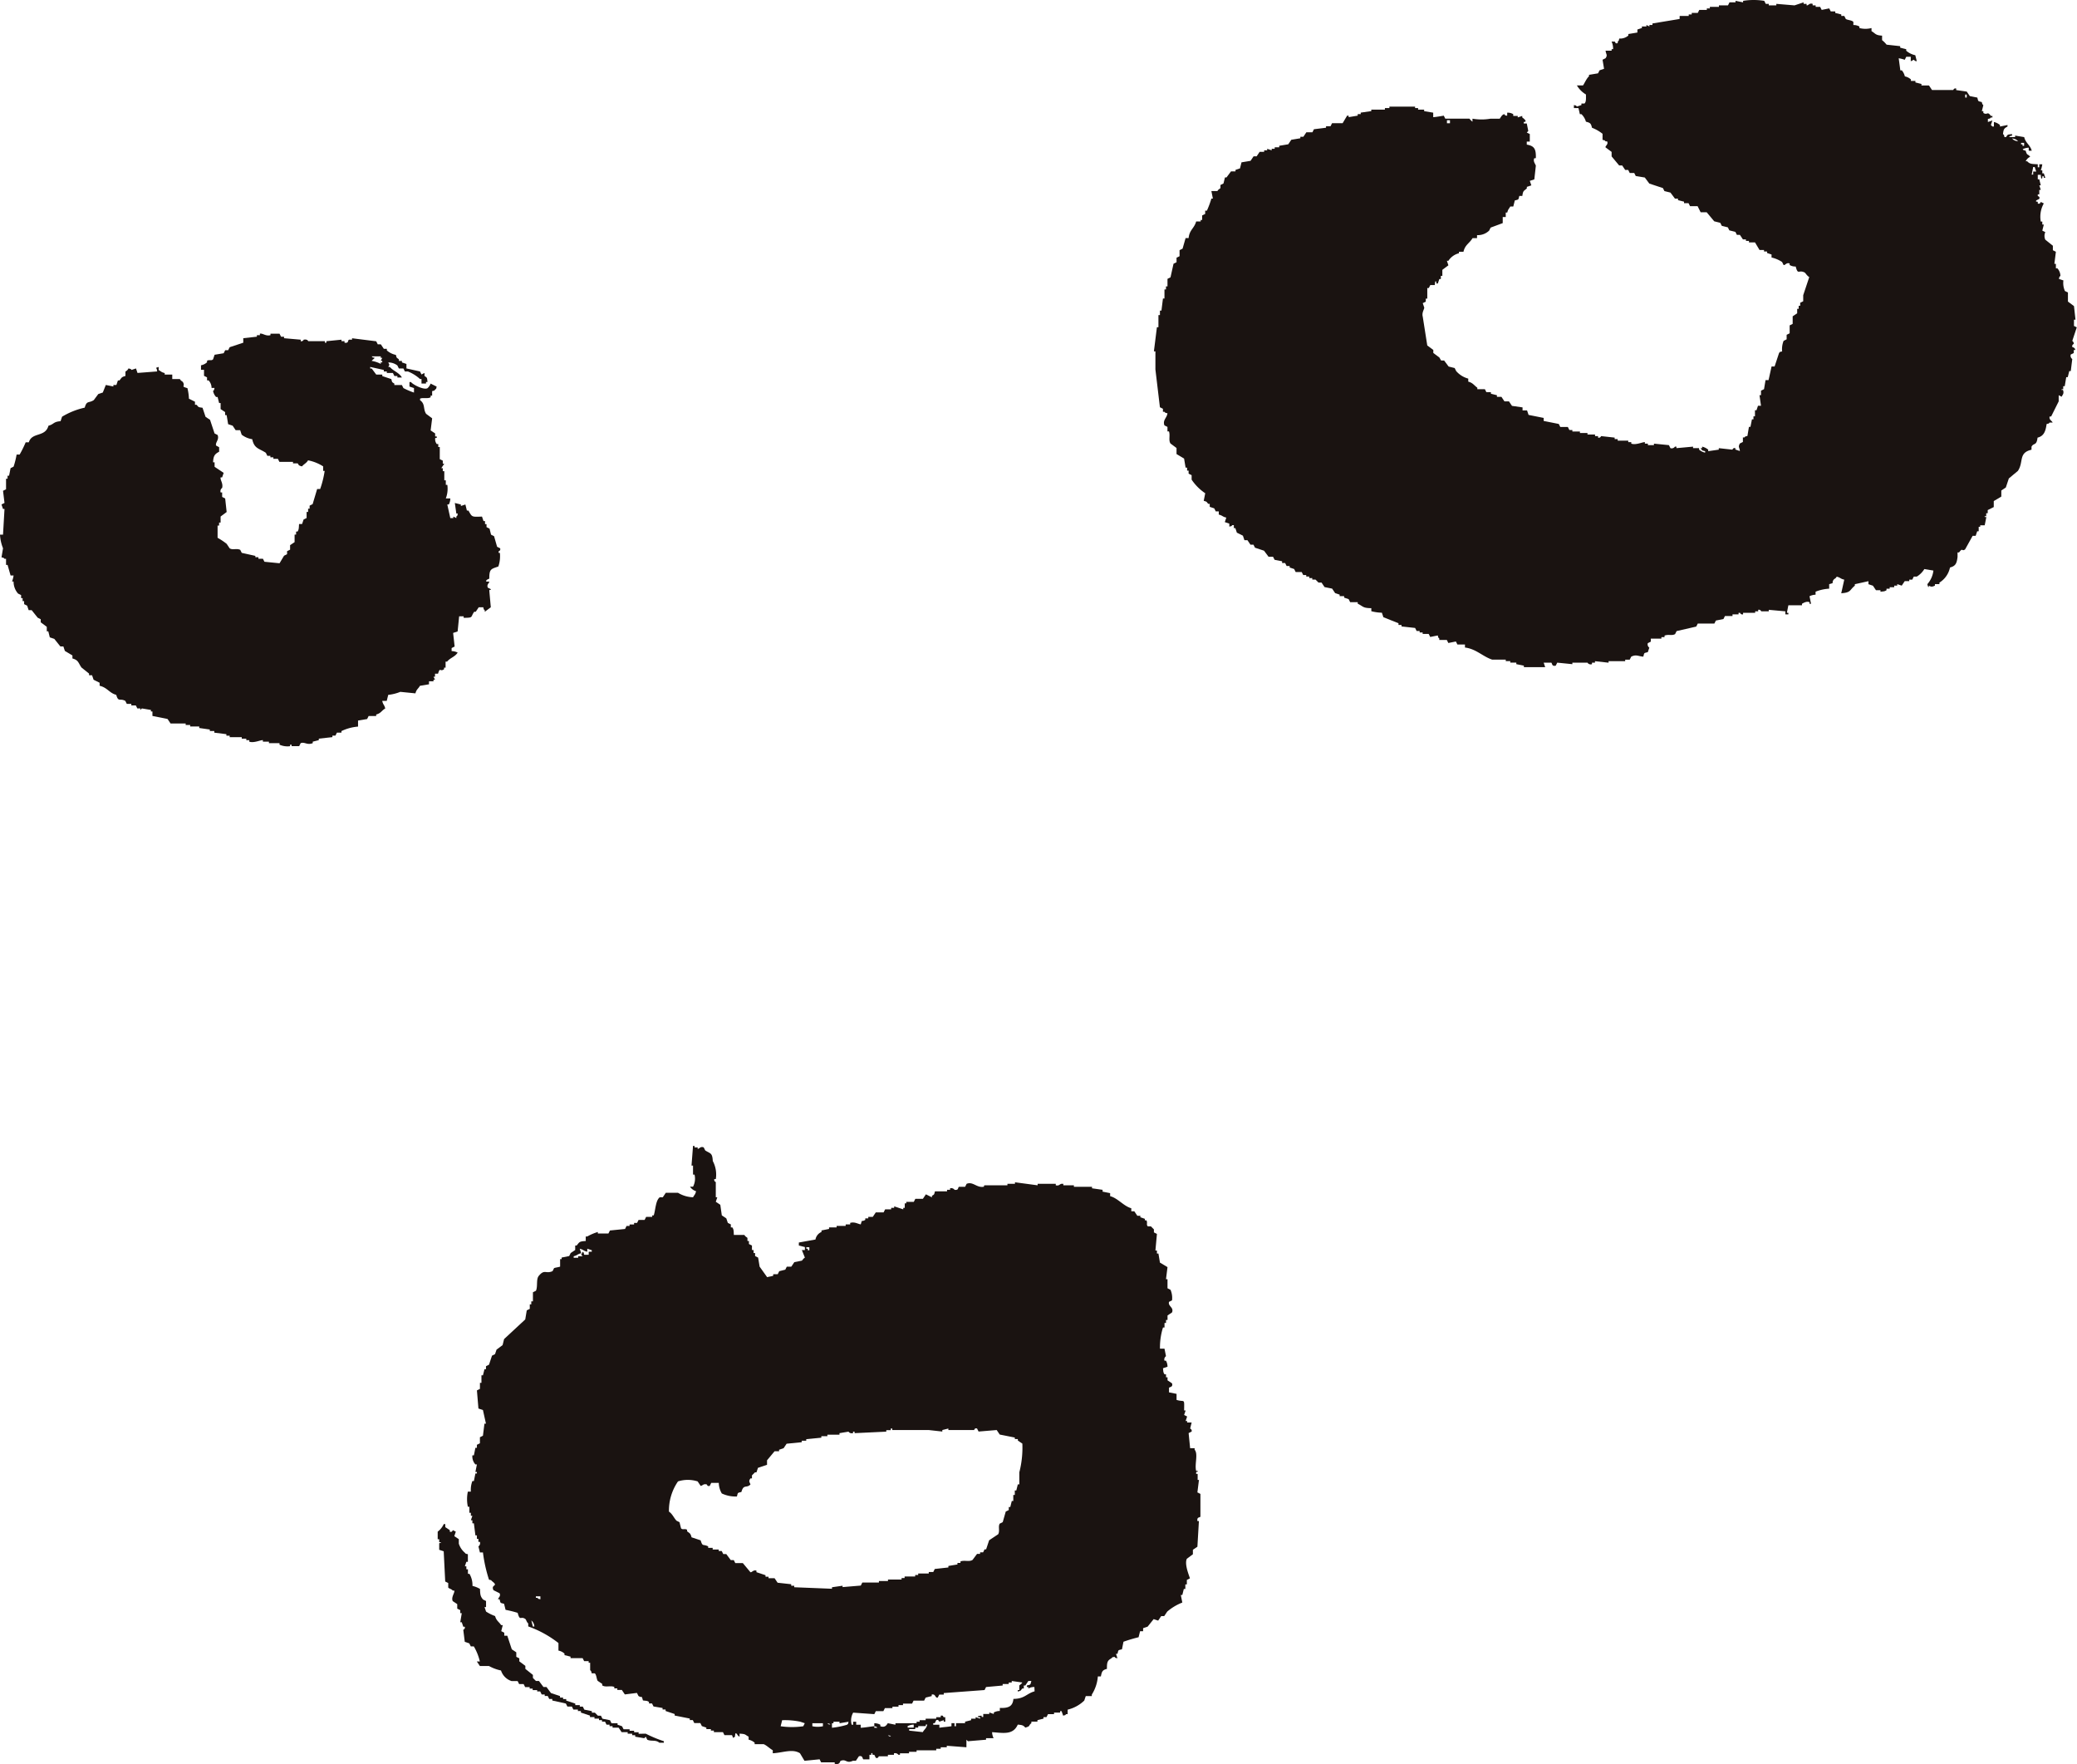
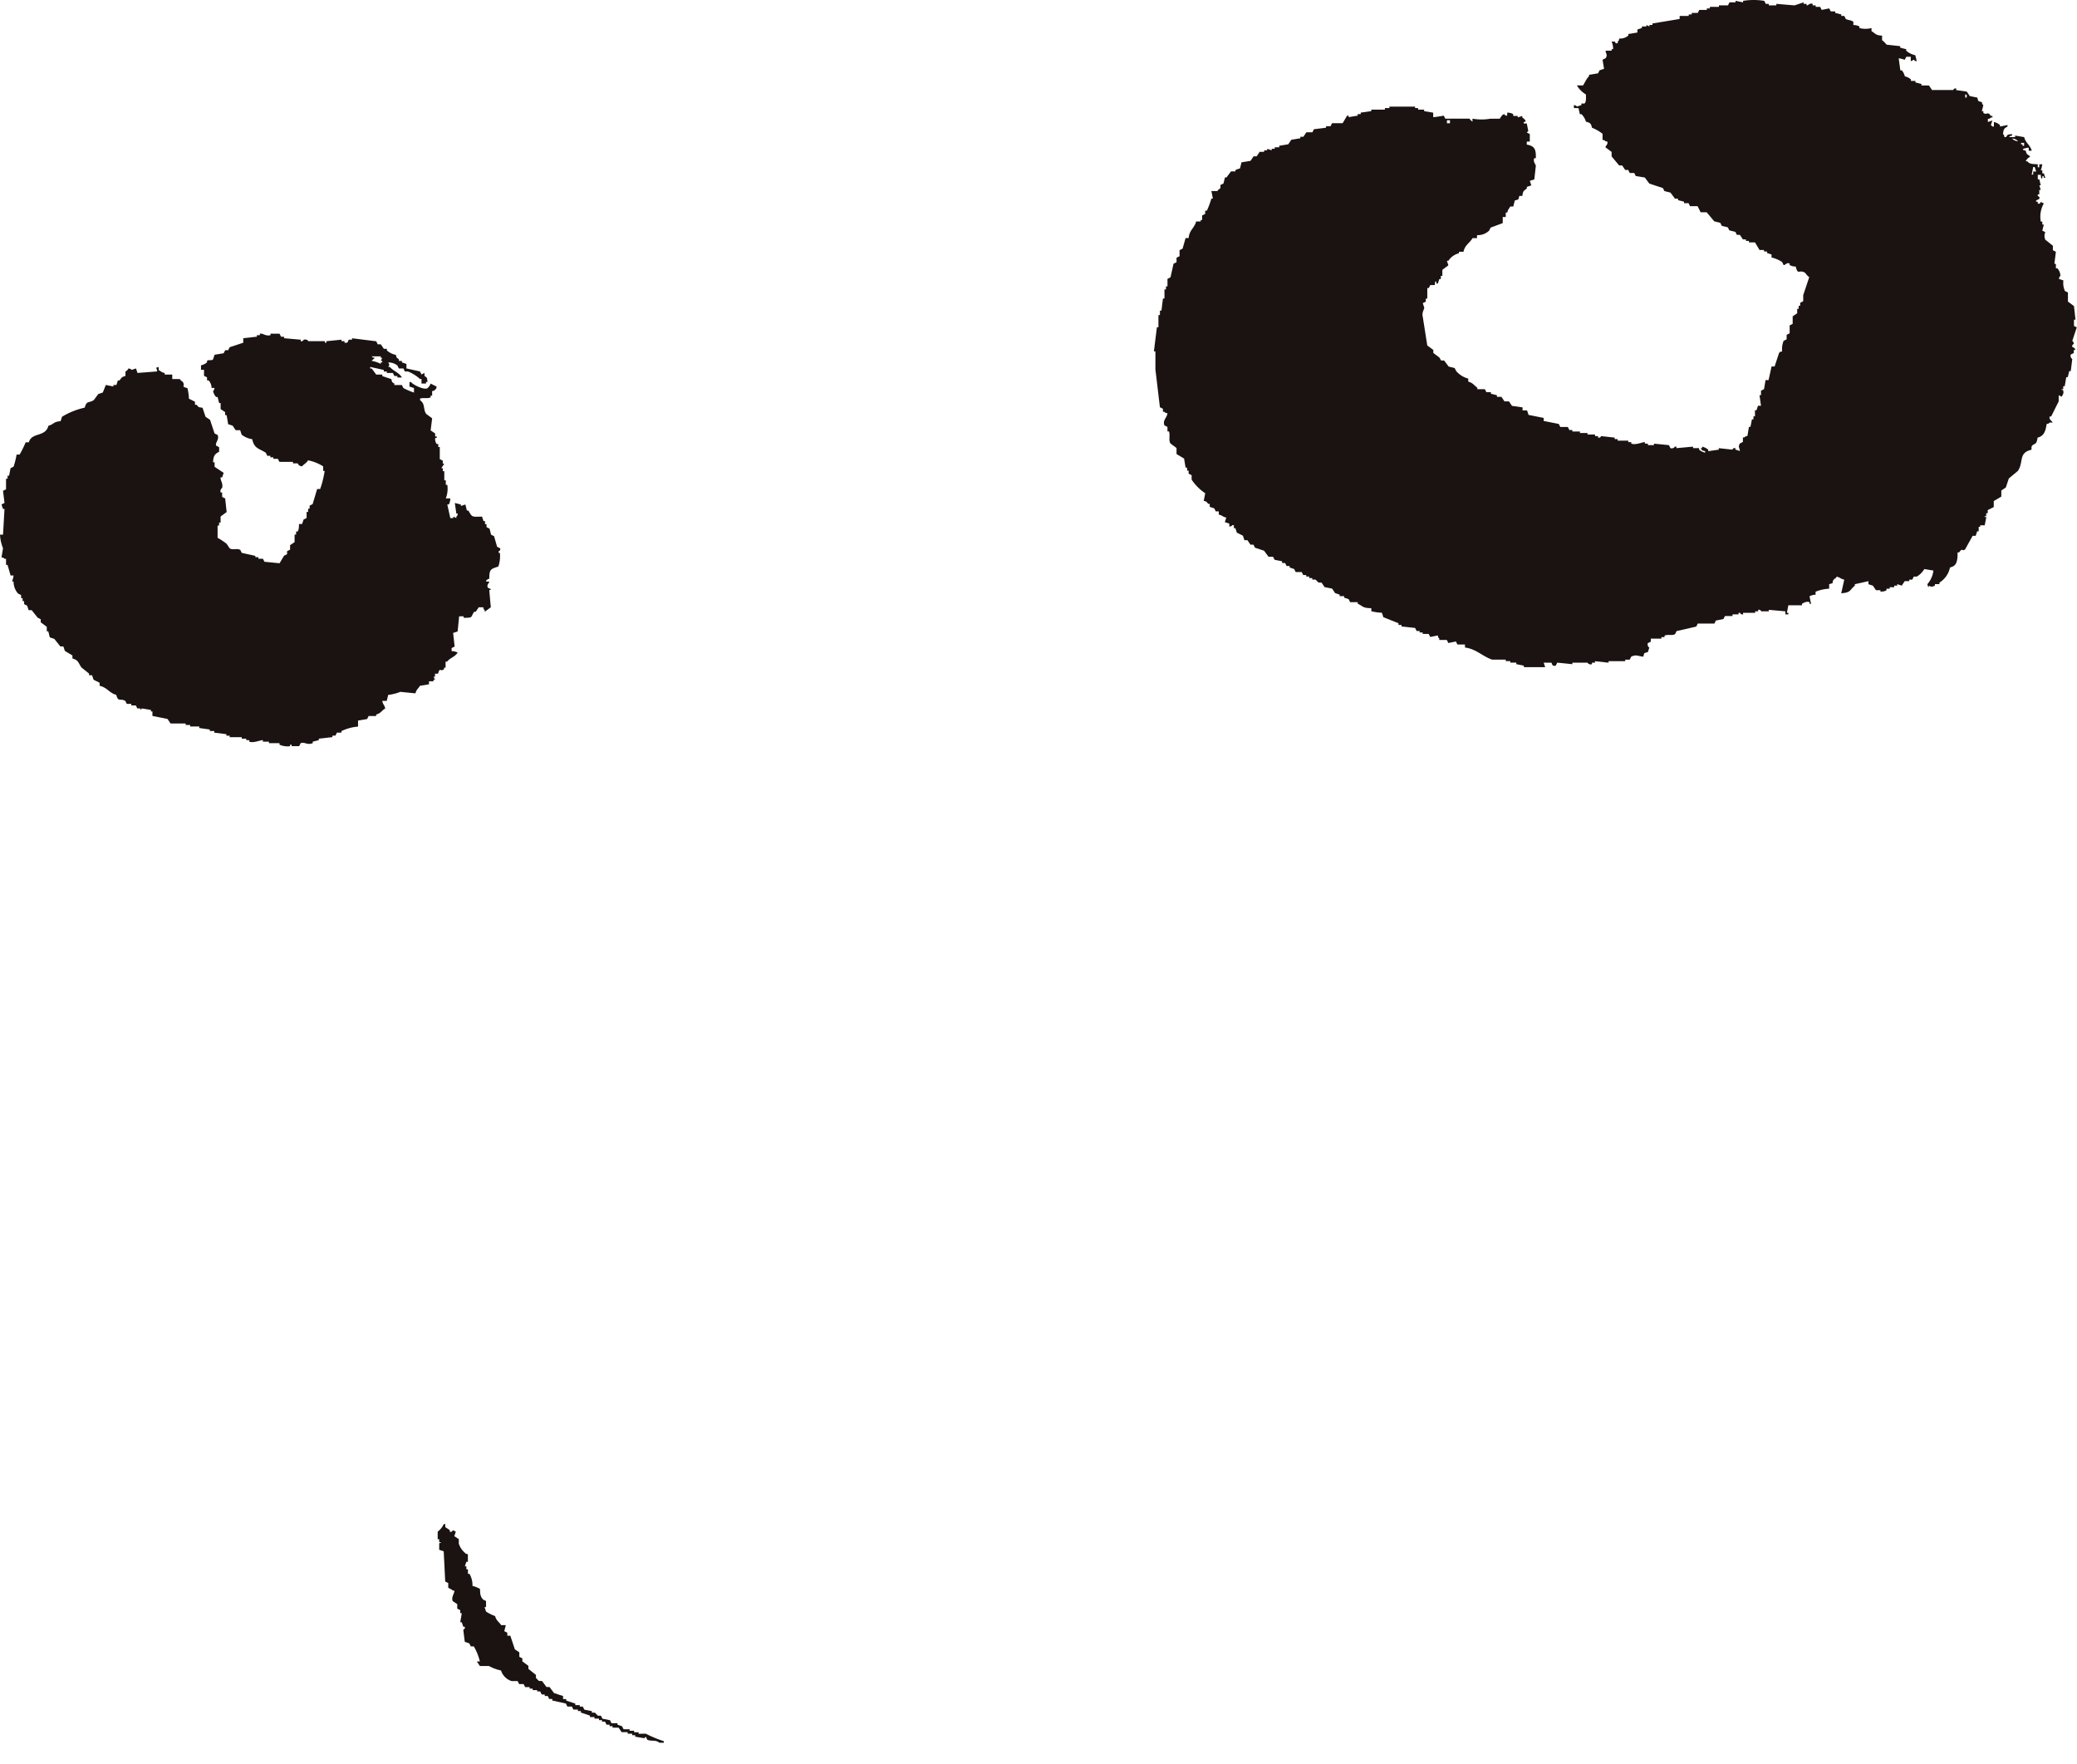
<svg xmlns="http://www.w3.org/2000/svg" width="184.48" height="156.682" viewBox="0 0 184.48 156.682">
  <g id="breakfast_deg02" transform="translate(-1102 -8956.523)">
    <path id="パス_748" data-name="パス 748" d="M210.368,28.928v-.537h.134l-.134-1.208-.537-.4v-.805l-.268-.134a1.728,1.728,0,0,1-.134-.939l-.4-.134c.081-.267-.019-.115.134-.268a1.042,1.042,0,0,0-.268-.671h-.134v-.4h-.134l.134-1.074-.268-.134v-.4l-.671-.537a.8.8,0,0,1,0-.671l-.268-.134.134-.537h-.134v-.268h-.134a2.386,2.386,0,0,1,.268-1.61l-.268-.134s-.069.24-.268.134v-.134c-.072-.068-.21.04-.134-.134l.268-.134c.074-.245-.112-.208-.134-.268v-.134h.134v-.4h.134l-.134-.4h.134l-.134-.537h-.134v-.4h.268s.019.522.134.268v-.134h.134v.134h.134l-.134-.4h-.134v-.268h-.134a2.853,2.853,0,0,0,.134-.537h-.268v.268h-.134v-.268c-.486-.03-.7,0-.939-.268h-.134a.829.829,0,0,1,.4-.4c-.228-.286-.277-.074-.4-.537-.267-.081-.115.019-.268-.134a1.307,1.307,0,0,1,.537-.134v.268h.268c-.146-.531-.536-.655-.671-1.208l-.805-.134v.134H204.6c.152-.15,0-.057.268-.134v-.134c-.4.046-.368.012-.537.268h-.134c-.081-.268.019-.115-.134-.268.049-.453.1-.5.4-.671v-.134l-.671.134v-.134a1.22,1.22,0,0,0-.537-.268v.4h-.134l-.134-.134.134-.4-.4.134v-.268c.268-.081.115.019.268-.134h.134v-.134h-.134c-.329-.474-.3-.032-.671-.268V9.872h-.134l.134-.537s-.1-.03-.134-.268c-.365-.1-.305-.032-.4-.4l-.671-.134-.268-.4-.939-.134V7.859c-.221-.044-.239.129-.268.134h-1.879l-.268-.4h-.671V7.456l-.537-.134V7.188h-.4V7.053a1.131,1.131,0,0,0-.537-.268,1.269,1.269,0,0,0-.268-.537h-.134L194.8,5.175a2.882,2.882,0,0,1,.537.134l.134-.268h.4v.4l.268-.134c.124.059-.028.087.268.134l-.134-.537a1.784,1.784,0,0,1-.805-.4V4.369l-.537-.134V4.1l-1.208-.134a2.4,2.4,0,0,0-.4-.4v-.4c-.611-.035-.573-.19-.939-.4V2.491a2.149,2.149,0,0,1-1.074,0V2.356a1.05,1.05,0,0,0-.537-.134V1.954c-.1-.161-.507-.163-.671-.268l-.134-.268H189.7V1.283l-.537-.134V1.014h-.4l-.134-.268-.671.134-.134-.268h-.4V.478h-.268V.343c-.305-.1-.375.167-.537.134V.343h-.268V.209l-.805.268L183.93.343V.478h-.671V.343h-.268l-.134-.268a5.894,5.894,0,0,0-1.879,0V.209l-.671-.134V.209h-.537l-.134.268h-.805V.612h-.805V.746h-.268V.88h-.671l-.134.268h-.537v.134h-.268v.134h-.805v.268l-2.416.4v.134h-.268v.134l-.268-.134v.134h-.4v.134l-.4.134v.268l-.805.134v.134a1.112,1.112,0,0,1-.805.268c-.081.267.019.115-.134.268v.134c-.248.085-.19-.078-.268-.134H169.3a1.593,1.593,0,0,1,.134.671H169.3V4.5h-.537c.051.369.195.37,0,.671l-.268.134.134.805-.4.134-.134.268-.805.134v.134c-.227.181-.464.764-.537.805h-.537a2.267,2.267,0,0,0,.805.805c0,.322.036.659-.134.805h-.268v.134l-.4.134c-.152-.15,0-.057-.268-.134V9.6h.4c.032.074.113.5.134.537h.134a1.513,1.513,0,0,1,.4.671c.388.1.445.144.537.537a3.6,3.6,0,0,1,.939.537v.537c.268.081.115-.019.268.134h.134c.146.273-.188.409-.134.537l.537.4v.4l.671.805h.268l.268.4h.268l.134.268h.4l.134.268.805.134.4.537,1.208.4.134.268.537.134.4.537h.268v.134l.537.134v.134h.4l.134.268h.671l.268.537h.537l.671.805.537.134.134.268.537.134.134.268.537.134.134.268h.268l.268.4h.268v.134h.268v.134h.537l.4.671h.4v.134h.268v.134l.4.134v.268a2.869,2.869,0,0,1,.939.4l.134.268c.133.05.252-.254.537-.134v.134a1.017,1.017,0,0,0,.537.134c.214.806.266.245.805.537.058.031.211.3.4.4l-.537,1.61v.537l-.268.134v.268h-.134v.268h-.134v.4l-.4.268v.671l-.268.134V29.6l-.268.134v.4l-.268.134a2.014,2.014,0,0,0-.134.939c-.268.081-.115-.019-.268.134l-.4,1.208h-.268l-.268,1.208h-.268l-.134.805-.268.134v.4h-.134l.134.939h-.268l-.134.4h-.134v.537h-.134v.268h-.134l-.134.671h-.134l-.134.805c-.267.081-.115-.019-.268.134h-.134v.4l-.268.134c-.183.332-.03.327,0,.671l-.4-.134V39.8c-.219-.054-.246.13-.268.134l-1.208-.134v.134l-.939.134v-.134a1.3,1.3,0,0,0-.537-.268V39.8h-.134c.153.226.082.187.4.268V40.2a1.208,1.208,0,0,1-.537-.268V39.8h-.537v-.134l-1.476.134v-.134h-.134a.345.345,0,0,1-.4.134l-.134-.268L173.06,39.4v.134h-.537V39.4h-.268v-.134c-.207-.016-.8.282-1.208.134v-.134h-.268v-.134h-.939v-.134h-.268v-.134l-1.208-.134a.211.211,0,0,1-.268.134v-.134h-.268V38.59h-.671v-.134h-.671v-.134h-.671v-.134h-.268l-.134-.268h-.671l-.134-.268-1.342-.268v-.268l-1.342-.268-.134-.4h-.4v-.268l-.939-.134-.268-.4h-.4l-.268-.4h-.4V35.1l-.537-.134v-.134h-.4l-.134-.268h-.671V34.43c-.3-.212-.391-.431-.805-.537v-.268a2.167,2.167,0,0,1-1.074-.671l-.134-.268-.537-.134-.4-.537h-.268L154,31.746l-.537-.4v-.268l-.537-.4-.4-2.55c-.1-.36.131-.653.134-.805l-.134-.4.268-.134v-.268h.134v-.939h.134l.134-.268h.4s.019-.522.134-.268v.134h.134l.134-.4h.134V24.5h.134v-.537l.537-.4-.134-.4h.134a1.553,1.553,0,0,1,.939-.671v-.134h.4c.141-.627.535-.745.805-1.208h.4v-.268a1.453,1.453,0,0,0,1.074-.4l.134-.268,1.074-.4v-.537h.268v-.4h.134c.083-.325.142-.3.268-.537h.268l.134-.537c.366-.1.305-.032.4-.4h.268c.07-.5.127-.42.4-.671v-.134l.4-.134-.134-.4.4-.134.134-1.208c-.017-.133-.28-.393-.134-.671h.134c.026-.83-.134-1.09-.805-1.208v-.268h.268v-.671l-.268-.134.134-.134-.134-.671h-.268v-.134c.424,0-.1-.377-.134-.4v-.134l-.4.134v-.134h-.4V10.14a.948.948,0,0,0-.537-.134v.268c-.3-.018-.129-.059-.268-.134-.226.046-.343.376-.4.4h-.805a4.747,4.747,0,0,1-1.61,0v.268a1.428,1.428,0,0,1-.268-.268h-2.147l-.134-.268s-.7.126-.939.134v-.4l-.805-.134V9.737h-.537V9.6h-.268V9.469h-2.281V9.6h-.4v.134h-1.208v.134l-.939.134v.134h-.268v.134l-.805.134v-.134h-.134l-.4.671h-.939l-.134.268h-.4v.134l-1.074.134-.134.268h-.537l-.268.4h-.268v.134l-.805.134-.268.4-.805.134v.134h-.4v.134h-.268v.134l-.4-.134v.134h-.268v.134h-.4l-.268.4H137.5l-.268.4-.805.134-.134.537-.4.134v.134h-.4l-.4.537h-.134l-.134.537-.268.134v.268c-.056.085-.179.1-.268.268h-.537l.134.671h-.134a8.2,8.2,0,0,1-.4,1.074H133.2V19l-.268.134v.4H132.8v.134h-.4c-.168.617-.6.739-.671,1.476h-.268l-.268.939-.268.134v.537l-.268.134v.4l-.268.134-.268,1.208-.268.134v.671h-.134v.268h-.134v.805h-.134l-.134,1.074h-.134v.4h-.134v1.074h-.134l-.268,2.147h.134v1.61l.4,3.355.268.134v.268h.134c.152.15,0,.057.268.134-.051.42-.445.6-.268,1.074l.268.134v.4h.134c.127.38-.059.768.134,1.074l.537.4v.537l.671.4.134.805h.134v.268h.134v.268l.268.134v.4a4.418,4.418,0,0,0,1.208,1.208l-.134.671c.333.1.216.07.4.268h.134v.268l.4.134.134.268h.268V45.7c.366.093.3.182.671.268l-.134.4.4.134v.268c.268-.081.115.019.268-.134h.134v.268h.134l.134.4.537.268.134.4h.268l.268.4h.268l.134.268.805.268.4.537h.4l.134.268.671.134V50h.268l.134.268h.268V50.4l.4.134.134.268h.537l.134.268h.268v.134h.268v.134h.268v.134H143l.268.268h.268l.268.4.671.134.268.4.4.134v.134h.4v.134l.4.134.134.268h.671v.134c.52.256.443.39,1.208.4v.268a3.933,3.933,0,0,0,.939.134l.134.4,1.342.537V55.5h.268v.134l1.208.134.134.268h.268v.134h.268V56.3h.537l.134.268.671-.134c.081.268-.018.115.134.268v.134h.671l.134.268.671-.134.134.268h.671v.268c.986.119,1.58.8,2.416,1.074h1.208v.134h.4v.134h.537v.134l.671.134v.134H163.4l-.134-.4h.671c.1.04.022.358.4.268l.134-.268,1.342.134v-.134h1.342a.34.34,0,0,0,.4.134v-.134h.268V58.72l1.208.134V58.72h1.476v-.134h.4l.134-.268c.447-.219.607-.037,1.074,0,.1-.365.032-.305.4-.4l.134-.4a.36.36,0,0,1-.134-.4l.268-.134v-.268h.939v-.134H174v-.134c.369-.138.653.032.939-.134l.134-.268,1.745-.4.134-.268h1.476l.134-.268.671-.134.134-.268h.671V54.56h.537v-.134h.134a.217.217,0,0,0,.268.134v-.134h1.074v-.134h.268v-.134a.22.22,0,0,1,.268.134h.671v-.134l1.476.134v.268H185v-.134h-.134l.134-.671h1.208v-.134c.106-.057.421-.263.671-.134v.134h.134l-.134-.671a1.312,1.312,0,0,1,.537-.134v-.268a3.869,3.869,0,0,1,1.208-.268v-.4c.549-.151.157-.06.4-.4.074-.1.174-.082.268-.268.366.093.3.182.671.268l-.268,1.208c.895-.063.719-.284,1.208-.671v-.134l1.208-.268v.268l.4.134.268.4h.4v.134c.3-.038.351-.015.537-.134v-.134H194v-.134h.4V52.01h.268v-.134l.4.134.268-.4h.4v-.134h.268l.134-.268h.268a2.005,2.005,0,0,0,.671-.671l.805.134a2.209,2.209,0,0,1-.537,1.208c.081.268-.019.115.134.268V52.01c.182.1.263.132.537,0v-.134h.4v-.134a2.081,2.081,0,0,0,.939-1.342c.507-.134.6-.374.671-.939v-.4h.134c.365-.478.207-.045.537-.268l.671-1.208h.268l.134-.4h.134v-.4h.134v-.134h.4l.134-.671c-.011-.189-.159.054-.134-.134h.134v-.268h.134V45.3l.537-.268V44.5l.671-.4v-.537l.4-.268.268-.805.805-.671c.532-.794.021-1.606,1.208-1.879v-.268c.2-.37.445-.049.537-.805.583-.143.717-.595.805-1.208.268-.081.116.019.268-.134h.268c-.086-.176-.341-.249-.268-.537h.134l.671-1.342V35.1l.268.134c.059-.166.209-.243.134-.537-.047-.183-.183.049-.134-.134h.134V34.3h.134l.134-.805h.134l.134-.537h.134l.134-1.074a.349.349,0,0,1-.134-.4l.268-.134v-.268h.134c-.022-.226-.264-.252-.268-.268a.221.221,0,0,1,.134-.268.3.3,0,0,0-.134-.268l.4-1.208-.268-.134M154.675,10.677h.268v.268h-.268Zm46.165-2.013h-.134V8.4h.134Zm4.026,3.623c.292.064.38.086.537.268-.292-.064-.38-.086-.537-.268m.805.4h.268v.268H205.8v-.134h-.134Zm1.074,2.55v.268h-.134l.134-.671h.134l.134.4Z" transform="translate(1075.844 8956.523)" fill="#1a1311" fill-rule="evenodd" />
    <path id="パス_749" data-name="パス 749" d="M44.286,43.527v-.134a.194.194,0,0,0,.134-.268l-.268-.134-.268-.939-.268-.134-.134-.537-.268-.134v-.268h-.134v-.268h-.134l-.134-.4c-.946.035-.868.049-1.208-.537h-.134l-.134-.537-.4.134v-.134l-.537-.134.134.939h.134c-.081.268.019.115-.134.268v.134l-.268-.134v.134h-.268l-.268-1.208h.134a1.16,1.16,0,0,0,.134-.537h-.4a2.387,2.387,0,0,0,.134-1.208h-.134v-.4h-.134V36.28h-.134v-.268h-.134l.268-.4h-.134v-.268l-.268-.134V34.133h-.134v-.268h-.134a.682.682,0,0,1-.134-.537h.134v-.134H38.65v-.268l-.4-.268.134-1.074-.537-.4c-.283-.436-.057-.866-.537-1.208v-.134c.211-.126.728.031.939-.134V29.57h.134v-.4c.268-.081.115.019.268-.134s.057,0,.134-.268l-.537-.268a1.041,1.041,0,0,1-.268.4c-.268.2-1.253-.261-1.476-.537h-.134v.4l.4.134v.4a6.122,6.122,0,0,1-.939-.4l-.134-.268h-.671V28.5c-.226-.153-.187-.082-.268-.4l-.805-.268v-.134h-.537l-.4-.537h-.134V27.02l1.208.268v.134h.268v.134h.537l.134.268h.268v.134h.4c-.264-.452-.753-.561-1.074-.939h-.134c.139-.281.1-.121,0-.4a1.356,1.356,0,0,1,.805.268l.134.268h.4l.134.268h.268a3.484,3.484,0,0,1,1.074.671h.134v.4h.4v-.134h.134c-.046-.4-.012-.368-.268-.537v-.268l-.268.134-.134-.268L36.1,27.154v-.4l-.4-.134v-.134h-.268v-.134c-.2-.181-.187-.065-.268-.4a1.74,1.74,0,0,1-.805-.4V25.41h-.268l-.268-.4H33.55l-.134-.268-2.147-.268V24.6H31c-.141.075,0,.334-.4.268v-.134h-.268V24.6l-1.342.134v.134h-.134v-.134H27.377s-.056-.2-.4-.134a.234.234,0,0,1-.268.134V24.6L25.23,24.47v-.134h-.268l-.134-.268h-.805V24.2c-.429.11-.69-.191-.939-.134V24.2h-.268v.134l-1.208.134v.4l-1.208.4-.134.268H20l-.134.268-.805.134-.134.4c-.15.169-.321.007-.537.134v.134a1.092,1.092,0,0,1-.537.268v.4h.268v.537l.268.134v.268h.134a.966.966,0,0,1,.268.671h.268c-.081.268.019.115-.134.268a1.088,1.088,0,0,0,.268.537h.134l.134.537h.134v.537l.4.268v.268h.134l.134.805.4.134.268.4h.4l.134.4a2.021,2.021,0,0,0,.939.4c.176.85.616.814,1.208,1.208l.134.268h.268v.134h.268v.134h.4l.134.268h1.208v.134h.4c.138.069-.02.176.4.268.178-.217.384-.277.537-.537a3.827,3.827,0,0,1,1.342.537v.4h.134a8.59,8.59,0,0,1-.4,1.61h-.268l-.4,1.342-.268.134v.268h-.134V39.9h-.134v.537l-.268.134-.134.4h-.268c-.025.341-.006.47-.134.671H26.3v.268h-.134v.671l-.4.268v.4l-.268.134v.268l-.268.134-.4.671-1.342-.134-.134-.268h-.4v-.134H22.68V43.8l-1.208-.268-.134-.268c-.343-.157-.667.041-.939-.134l-.268-.4a6.261,6.261,0,0,0-.805-.537V41.111h.134v-.268h.134v-.537l.537-.4L20,38.7l-.268-.134v-.4h-.134a.348.348,0,0,1,.134-.4c.1-.427-.191-.7-.134-.939h.134l.134-.4-.805-.537v-.4h-.134c.021-.587.159-.735.537-.939v-.4L19.191,34c-.084-.276.31-.533.134-.939l-.268-.134-.4-1.208-.4-.268-.268-.805c-.428-.058-.323-.046-.537-.268h-.134v-.268l-.537-.268a4.676,4.676,0,0,0-.134-.939c-.64-.182-.159-.117-.4-.537-.035-.059-.19-.106-.268-.268H15.3v-.4h-.671v-.134c-.325-.083-.3-.142-.537-.268V27.02c-.4.151-.149-.021-.134.4l-1.745.134-.134-.4-.4.134c-.012,0,.023-.082-.268-.134a.532.532,0,0,1-.268.268v.4c-.381.1-.327.166-.537.4h-.134l-.134.4h-.268v.134l-.671-.134-.268.671-.4.134-.4.537c-.448.3-.623.006-.805.671a6.722,6.722,0,0,0-2.013.805l-.134.4c-.661.046-.57.27-1.074.4-.287,1.052-1.471.541-1.745,1.476H2.281A9.8,9.8,0,0,1,1.745,34.8H1.476a7.649,7.649,0,0,1-.268,1.074l-.268.134-.134.671H.671v.268H.537v.939l-.268.134L.4,39.1l-.268.134.134.4H.4L.268,41.916H0a3.772,3.772,0,0,0,.268,1.208l-.134.805c.268.081.115-.019.268.134H.537V44.6H.671l.268.939h.268a2.737,2.737,0,0,1-.134.537h.134a1.585,1.585,0,0,0,.4,1.074l.268.134v.268h.134v.268h.134v.268l.268.134.134.4h.268l.537.671.268.134V49.7l.537.4v.4h.134l.134.537.4.134.537.671h.268l.134.4.671.4v.268c.554.151.516.4.805.805l.671.537V54.4h.268l.134.4.537.268v.268c.688.16.868.65,1.476.805.193.68.311.273.805.537l.134.268h.4v.134h.4l.134.268h.268v.134l.134-.134.805.134v.134h.134v.4l1.342.268.268.4h1.342v.134h.4v.134h.805v.134l.939.134v.134h.4V59.5l1.074.134v.134H20.4V59.9h1.074v.134h.4v.134h.268V60.3c.406.146,1.011-.159,1.208-.134V60.3h.537v.134h.939v.134a1.751,1.751,0,0,0,.939.134V60.57H25.9V60.7h.671l.134-.268c.356-.135.567.2,1.074,0V60.3l.537-.134v-.134l1.208-.134v-.134h.268l.134-.268h.4v-.134a4.133,4.133,0,0,1,1.476-.4v-.537l.805-.134.134-.268h.671v-.134c.432-.115.474-.343.805-.537-.093-.366-.182-.3-.268-.671h.4l.134-.537a3.942,3.942,0,0,0,1.074-.268l1.342.134c.1-.379.24-.386.4-.671l.805-.134v-.268h.4V54.8h.134l-.134-.268h.134v-.268h.268c.2-.642.161-.12.537-.4v-.134h.134v-.537h.134c.274-.346.7-.418.939-.805a1.307,1.307,0,0,0-.537-.134v-.268l.268-.134-.134-1.208.4-.134.134-1.342h.4V49.3c.9,0,.586-.051.939-.537h.134l.268-.4h.4c.081.268-.018.115.134.268v.134l.537-.4-.134-1.476c.035-.187.115.055.134-.134l-.268-.134c-.113-.293.119-.37.134-.537h-.268c-.059-.169.2-.211.268-.268-.006-.885.18-.845.805-1.074a2.769,2.769,0,0,0,.134-1.208ZM33.013,26.081h.805v.134h.134l-.134.268h.134v.134h-.134v.134a2.628,2.628,0,0,0-.805-.268c.1-.136.164-.132.268-.268-.268-.081-.115.019-.268-.134" transform="translate(1102 8962.09)" fill="#1a1311" fill-rule="evenodd" />
    <g id="グループ_132" data-name="グループ 132" transform="translate(1140.873 9058.297)">
-       <path id="パス_750" data-name="パス 750" d="M139.121,130.765h-.134v-.537h-.134v-.134c.111-.154.166.053.134-.134h-.134c-.153-.592.2-1.492-.134-1.879v-.134h-.4l-.134-1.342.268-.134a.22.22,0,0,0-.134-.268l.134-.537h-.4v-.134h-.134l.134-.4-.268-.134.134-.4h-.134c.017-1.154.057-.707-.671-.939v-.537l-.671-.134v-.4c.036-.091.376-.041.268-.4l-.4-.268v-.268h-.134v-.268h-.134c-.122-.185-.1-.235-.134-.537l.4-.134a1.129,1.129,0,0,0-.134-.537h-.134a.356.356,0,0,1,.134-.4l-.134-.671h-.4a5.862,5.862,0,0,1,.268-1.879h.134v-.4h.134v-.268h.134v-.4l.4-.268c.181-.459-.379-.545-.268-.939l.268-.134a1.825,1.825,0,0,0-.134-.939l-.268-.134v-.805h-.134l.134-1.074-.671-.4-.134-.805h-.134v-.268h-.134l.134-1.476-.268-.134v-.268l-.268-.268h-.268c-.17-.145,0-.331-.134-.537h-.134v-.134l-.4-.134v-.134h-.268l-.268-.4h-.268v-.268c-.68-.189-1.2-.9-1.879-1.074v-.268l-.671-.134V105l-.939-.134v-.134h-1.61V104.6h-.939v-.134h-.134c-.187,0-.216.211-.537.134v-.134h-1.61v.134l-2.013-.268v.134h-.671v.134h-2.013c-.183.05.054.107-.134.134-.6.084-.913-.488-1.476-.268l-.134.268h-.537c-.14.063.009.319-.4.268a.362.362,0,0,0-.4-.134V105h-.268v.134h-1.074c-.087.318-.038.252-.268.4v.134l-.537-.268-.268.4h-.671l-.134.268h-.671v.134h-.134v.4h-.134v.134l-.805-.268v.134h-.268v.134h-.537l-.134.268H110.4l-.268.4h-.4v.134h-.268v.134c-.374.227-.245-.119-.4.4-.278-.05-.545-.249-.939-.134v.134h-.4v.134h-.805v.134h-.671v.134l-.671.134v.134a.9.9,0,0,0-.537.671l-1.476.268v.268l.537.134v.268h-.268l.268.671c-.13.069-.238.252-.268.268l-.671.134-.268.4h-.4l-.134.268-.537.134-.134.268h-.4v.134c-.169.069-.379.074-.537.134l-.671-.939-.134-.805-.268-.134v-.268h-.134v-.268H99.4v-.4l-.268-.134v-.268H99v-.268c-.048-.076-.183-.1-.268-.268h-.939c-.022-.339,0-.475-.134-.671h-.134v-.268l-.268-.134-.134-.4-.4-.268-.134-.939-.4-.268.134-.4h-.134v-1.342c-.009-.037-.172-.043-.134-.268h.134a2.56,2.56,0,0,0-.268-1.61c-.04-.745-.211-.643-.671-.939l-.134-.268c-.281-.123-.38.119-.537.134v-.134H94.3v-.134h-.134l-.134,1.745h.134v.805H94.3a1.538,1.538,0,0,1-.134,1.074H93.9a1,1,0,0,0,.537.4c-.083.325-.142.3-.268.537a2.741,2.741,0,0,1-1.342-.4H91.749l-.268.4h-.268c-.374.28-.374,1.121-.537,1.61h-.134v.134H90l-.134.268h-.537l-.134.268H88.93v.134h-.4v.134h-.268l-.134.268-1.342.134-.134.268H85.71v-.134a4.382,4.382,0,0,0-.939.4h-.134v.4c-.574.034-.552.085-.805.4H83.7v.4l-.4.268-.134.268-.671.134v.134h-.134v.671c-.116.048-.44.085-.537.134l-.134.268c-.605.267-.7-.2-1.208.4-.276.3-.086.943-.268,1.342l-.268.134v.805H79.8v.268h-.134v.4l-.268.134-.134.805-1.879,1.745-.134.537-.537.4-.134.4-.268.134-.268.805-.268.134v.268h-.134l-.134.537h-.134v.671h-.134v.537l-.268.134.134,1.61.4.134.268,1.208h-.134l-.134,1.074-.268.134v.537l-.268.134v.268h-.134l-.134.671h-.134a1.057,1.057,0,0,0,.268.805h.134l-.134.671h.134v.134h-.134l-.134.671h-.134a2.177,2.177,0,0,0-.134.939h-.268a3.217,3.217,0,0,0,0,1.342H74.3v.537h.134v.268h.134l-.134.4h.134v.268h.134l.134,1.074h.134V136h.134v.268h.134a.354.354,0,0,1-.134.4l.134.537h.268a12.947,12.947,0,0,0,.537,2.416c.267.081.115-.019.268.134.65.493-.149.256.134.805l.537.268c.141.258-.126.4-.134.537h.134c.1.365.031.305.4.4l.134.537a10.173,10.173,0,0,1,1.074.268c.208.776.261.263.671.537.1.069.115.289.268.4v.268a9.515,9.515,0,0,1,2.684,1.476v.671a1.107,1.107,0,0,1,.537.268v.134l.537.134v.134h1.074l.134.268h.4V147h.134v.671s.1.016.134.268h.268c.162.1.16.516.268.671l.4.268v.134c.3.195.714,0,1.074.134v.134h.268v.134h.4l.268.4,1.074-.134.134.268c.357.238.247-.138.4.4.3.045.352.01.537.134v.134h.268l.134.268.805.134v.134h.268v.134l.805.268v.134l1.342.268v.134h.268l.134.268h.537l.134.268.4.134v.134h.4v.134h.268v.134h.805l.134.268h.671c.129.271.013.292.268.134v-.134c.048-.056-.032-.225.134-.134.056.03.092.2.268.268v-.268c.578.031.454.083.805.268v.268a1.25,1.25,0,0,1,.537.268v.134h.805c.253.1.554.4.805.537v.268c.888-.04,1.745-.426,2.416,0l.4.671,1.342-.134.134.268h1.208v.134c.521.1.431-.229.537-.268.5-.185.484.271,1.074,0h.268l.268-.4c.361-.107.312.234.4.268h.537v-.4H110v-.134c.171-.081.048.079.134.134h.134l.134.268c.227.075.238-.127.268-.134h.805v-.134h.537v-.134a.371.371,0,0,1,.4.134h.134v-.134h.805v-.134h.671v-.134h1.745v-.134h.4v-.134h.537v-.134l1.745.134v-.671l.134.134,1.61-.134v-.134h.671a1.29,1.29,0,0,1-.134-.537c1.026.075,1.865.261,2.281-.671.38.035.489.055.671.268.5-.155.228-.143.537-.4v-.134h.537V152.1l.537-.134v-.134h.268l.134-.268h.537v-.134h.537V151.3h.134l.134.4c.268-.081.115.019.268-.134h.134v-.4a3.177,3.177,0,0,0,1.476-.805l.134-.4h.537v-.134a3.517,3.517,0,0,0,.537-1.61h.268c.084-.418.124-.565.537-.671,0-.59.036-.733.4-.939.152-.15,0-.057.268-.134.152.15,0,.057.268.134l-.134-.4h.134c.1-.366.031-.305.4-.4l.134-.671a13.557,13.557,0,0,1,1.342-.4l.134-.537h.268v-.268l.4-.134.537-.671.4.134.268-.4h.268l.268-.4a4.634,4.634,0,0,1,1.342-.805l-.134-.671h.134l.134-.537h.134v-.4h.134v-.4l.268-.134c.02-.074-.52-1.225-.268-1.745l.537-.4v-.4l.4-.268.134-2.281h-.134c-.051-.409.216-.274.268-.4v-2.013l-.268-.134.134-1.074M79.939,143.783l-.134-.537a.731.731,0,0,1,.268.537Zm.671-2.416c-.268-.081-.115.019-.268-.134h-.134V141.1h.4ZM85.173,110.5H84.9v.268h-.4c-.081-.268.019-.115-.134-.268l-.134.268.134.134h-.4v.134h-.4V110.9c.366-.093.3-.182.671-.268l-.134-.4c.366.093.3.182.671.268v-.268l.4.134Zm19.056-.4h.268v.268h-.134v-.134h-.134Zm-.268,42.541a7.091,7.091,0,0,1-2.013,0l.134-.537a6.681,6.681,0,0,1,1.61.134l.4.134-.134.268m1.745,0a2.213,2.213,0,0,1-.939,0v-.268h.939Zm.4-.268c.268.081.115-.019.268.134-.267-.081-.115.018-.268-.134m1.745.134a6.9,6.9,0,0,1-1.342.268v-.4h.134v-.134h.537v.134l.805-.134c-.081.268.018.115-.134.268m-.4-12.212v-.134l-.939.134v.134l-3.355-.134v-.134h-.268v-.134l-1.208-.134-.268-.4h-.537v-.134h-.268v-.134l-.805-.268v-.134c-.281-.1-.417.185-.537.134l-.671-.805h-.671l-.134-.268h-.268l-.4-.537h-.268l-.134-.268h-.268v-.134h-.537V136.8h-.4v-.134c-.479-.236-.482.066-.671-.537l-.805-.268c-.1-.375-.155-.339-.4-.537v-.134c-.206-.13-.4.042-.537-.134l-.134-.537-.268-.134c-.239-.257-.367-.612-.671-.805a4.587,4.587,0,0,1,.805-2.684,2.885,2.885,0,0,1,1.745,0l.268.4c.191-.027.216-.2.537-.134.029.006.042.2.268.134l.134-.268h.671a1.927,1.927,0,0,0,.268.939,2.86,2.86,0,0,0,1.342.268c.1-.366.032-.305.4-.4.19-.725.46-.3.805-.671-.1-.257-.174-.281,0-.537H99.4v-.268s.239-.233.268-.268H99.8l.134-.4.805-.268v-.4l.671-.805h.4v-.134l.4-.134.268-.4,1.342-.134v-.134h.4v-.134l1.342-.134v-.134h.537v-.134h1.074v-.134l.805-.134s.093.192.4.134v-.134h.134v.134l2.818-.134v-.134h.4V126.2h.134v.134H115.1l1.208.134v-.134l.537-.134v.134h2.281c.034-.008.039-.209.268-.134l.134.268,1.61-.134.268.4,1.342.268v.134h.268v.134l.4.268a8.7,8.7,0,0,1-.268,2.55v1.074h-.134l-.134.537h-.134v.4h-.134v.537h-.134l-.134.537h-.134v.268l-.268.134-.268.939-.268.134c-.158.264.032.627-.134.939l-.805.537-.268.805h-.134l-.134.268h-.268v.134h-.268l-.4.537c-.3.192-.711,0-1.074.134v.134h-.268v.134l-.805.134v.134l-1.208.134-.134.268h-.4v.134h-.939v.134h-.268v.134h-.939v.134h-.268v.134h-1.208v.134h-.805v.134h-1.476l-.134.268-1.61.134m4.026,13.152c.268.081.115-.019.268.134-.268-.081-.115.018-.268-.134m1.745-.671v-.134a1.308,1.308,0,0,1,.537-.134v.268Zm1.342.4-1.208-.134v-.134h.537v-.134h.268v-.134h.671v-.134h.134c-.1.379-.239.386-.4.671m9.931-3.623c-.728.2-.872.664-1.879.671-.066.687-.452.823-1.208.805v.268a1.156,1.156,0,0,0-.537.134v.134l-.4-.134v.134h-.537v.268H119.8V151.7s-.522.019-.268.134h.134v.134l-.4-.134v.134h-.4v.134l-.537.134v.134h-.805v.268h-.134v-.268h-.268v.268c-.5.079-.568.06-1.074.134v-.268H115.5v-.134h.134l.134-.268c.2-.094.268.134.268.134l.4-.134v.134h.134v-.4h-.134c-.107-.073,0-.171-.268-.134v.134h-.4v.134h-.939v.134h-.537v.134h-.268v.134h-1.879v.134l-.671-.134c-.059.021-.176.452-.671.268v-.134a1.1,1.1,0,0,0-.537-.134v.268c.268.081.115-.019.268.134h-.268v-.134c-.085-.015-.866.131-1.208.134v-.268h-.4v-.268h-.268v.268h-.134a1.411,1.411,0,0,1,.134-1.074l1.879.134.134-.268h.671l.134-.268h.671V150.9h.537v-.134h.4v-.134h.805l.134-.268h.939l.134-.268.537-.134v-.134c.37-.083.282.324.537.268l.134-.268h.4v-.134l3.623-.268.134-.268,1.476-.134v-.134h.537v-.134h.268v-.134l.939.134c-.076.144-.24.22-.268.268v.4h-.134v.134c.336-.087.219-.07.4-.268h.134v-.268h.134l.268-.4h.268c-.1.365-.032.305-.4.4v.134h.134v.134a.964.964,0,0,1,.537-.134Z" transform="translate(-71.484 -101.107)" fill="#1a1311" fill-rule="evenodd" />
-       <path id="パス_751" data-name="パス 751" d="M89.609,149.761v-.134h-.4v-.134h-.4v-.134h-.537l-.134-.268-.4-.134v-.134h-.537l-.134-.268-.671-.134-.134-.268h-.268l-.268-.268h-.268v-.134l-.671-.134-.134-.268h-.268v-.134h-.4v-.134l-.805-.268v-.134H82.9v-.134H82.63v-.134l-.805-.268-.4-.537h-.268l-.4-.537h-.268l-.268-.268v-.268l-.671-.537v-.268l-.537-.4v-.268l-.268-.134v-.4l-.4-.268-.4-1.208h-.268v-.268l-.268-.134.134-.537H77.4c-.206-.312-.427-.384-.537-.805a3.926,3.926,0,0,1-.805-.4l-.134-.4h.134v-.537l-.268-.134c-.227-.273-.254-.415-.268-.939a2.383,2.383,0,0,0-.671-.268,1.961,1.961,0,0,0-.268-1.074h-.134v-.4H74.31v-.268h-.134l.134-.4h.134v-.671c-.268-.081-.115.019-.268-.134a1.774,1.774,0,0,1-.537-.805v-.4l-.4-.268.134-.4-.268-.134s-.063.228-.268.134v-.134l-.4-.268v-.268H72.3a1.739,1.739,0,0,1-.537.671v.671h.134v.268h.134c.032.187-.1-.051-.134.134v.537l.4.134.134,2.684.268.134v.4c.063.1.293.121.4.268h.134c.075.182-.3.583-.134.939l.4.268v.4l.268.134v.268h.134l-.134.805h.134l.134.4h.134a.216.216,0,0,1-.134.268l.134,1.074.4.134.134.268h.268a4.758,4.758,0,0,1,.537,1.342h-.268l.268.4h.805a3.9,3.9,0,0,0,1.074.4,1.446,1.446,0,0,0,.939.939h.537l.134.268h.4l.134.268h.4v.134h.268v.134h.4V146h.268l.134.268h.268v.134h.268l.134.268h.268v.134l1.208.268.134.268h.4l.134.268h.4v.134h.268v.134l.805.268v.134h.4v.134h.4v.134h.268v.134h.268l.134.268h.268v.134h.268v.134h.537l.268.4h.537v.134h.4v.134h.268v.134l.805.134.134-.134.134.268c.387.171.737-.019,1.074.268h.4v-.134a11.141,11.141,0,0,1-1.61-.671Z" transform="translate(-71.76 -97.557)" fill="#1a1311" fill-rule="evenodd" />
+       <path id="パス_751" data-name="パス 751" d="M89.609,149.761v-.134h-.4v-.134h-.4v-.134h-.537l-.134-.268-.4-.134v-.134h-.537l-.134-.268-.671-.134-.134-.268h-.268l-.268-.268h-.268v-.134l-.671-.134-.134-.268h-.268v-.134h-.4v-.134l-.805-.268v-.134H82.9v-.134v-.134l-.805-.268-.4-.537h-.268l-.4-.537h-.268l-.268-.268v-.268l-.671-.537v-.268l-.537-.4v-.268l-.268-.134v-.4l-.4-.268-.4-1.208h-.268v-.268l-.268-.134.134-.537H77.4c-.206-.312-.427-.384-.537-.805a3.926,3.926,0,0,1-.805-.4l-.134-.4h.134v-.537l-.268-.134c-.227-.273-.254-.415-.268-.939a2.383,2.383,0,0,0-.671-.268,1.961,1.961,0,0,0-.268-1.074h-.134v-.4H74.31v-.268h-.134l.134-.4h.134v-.671c-.268-.081-.115.019-.268-.134a1.774,1.774,0,0,1-.537-.805v-.4l-.4-.268.134-.4-.268-.134s-.063.228-.268.134v-.134l-.4-.268v-.268H72.3a1.739,1.739,0,0,1-.537.671v.671h.134v.268h.134c.032.187-.1-.051-.134.134v.537l.4.134.134,2.684.268.134v.4c.063.1.293.121.4.268h.134c.075.182-.3.583-.134.939l.4.268v.4l.268.134v.268h.134l-.134.805h.134l.134.4h.134a.216.216,0,0,1-.134.268l.134,1.074.4.134.134.268h.268a4.758,4.758,0,0,1,.537,1.342h-.268l.268.4h.805a3.9,3.9,0,0,0,1.074.4,1.446,1.446,0,0,0,.939.939h.537l.134.268h.4l.134.268h.4v.134h.268v.134h.4V146h.268l.134.268h.268v.134h.268l.134.268h.268v.134l1.208.268.134.268h.4l.134.268h.4v.134h.268v.134l.805.268v.134h.4v.134h.4v.134h.268v.134h.268l.134.268h.268v.134h.268v.134h.537l.268.4h.537v.134h.4v.134h.268v.134l.805.134.134-.134.134.268c.387.171.737-.019,1.074.268h.4v-.134a11.141,11.141,0,0,1-1.61-.671Z" transform="translate(-71.76 -97.557)" fill="#1a1311" fill-rule="evenodd" />
    </g>
  </g>
</svg>